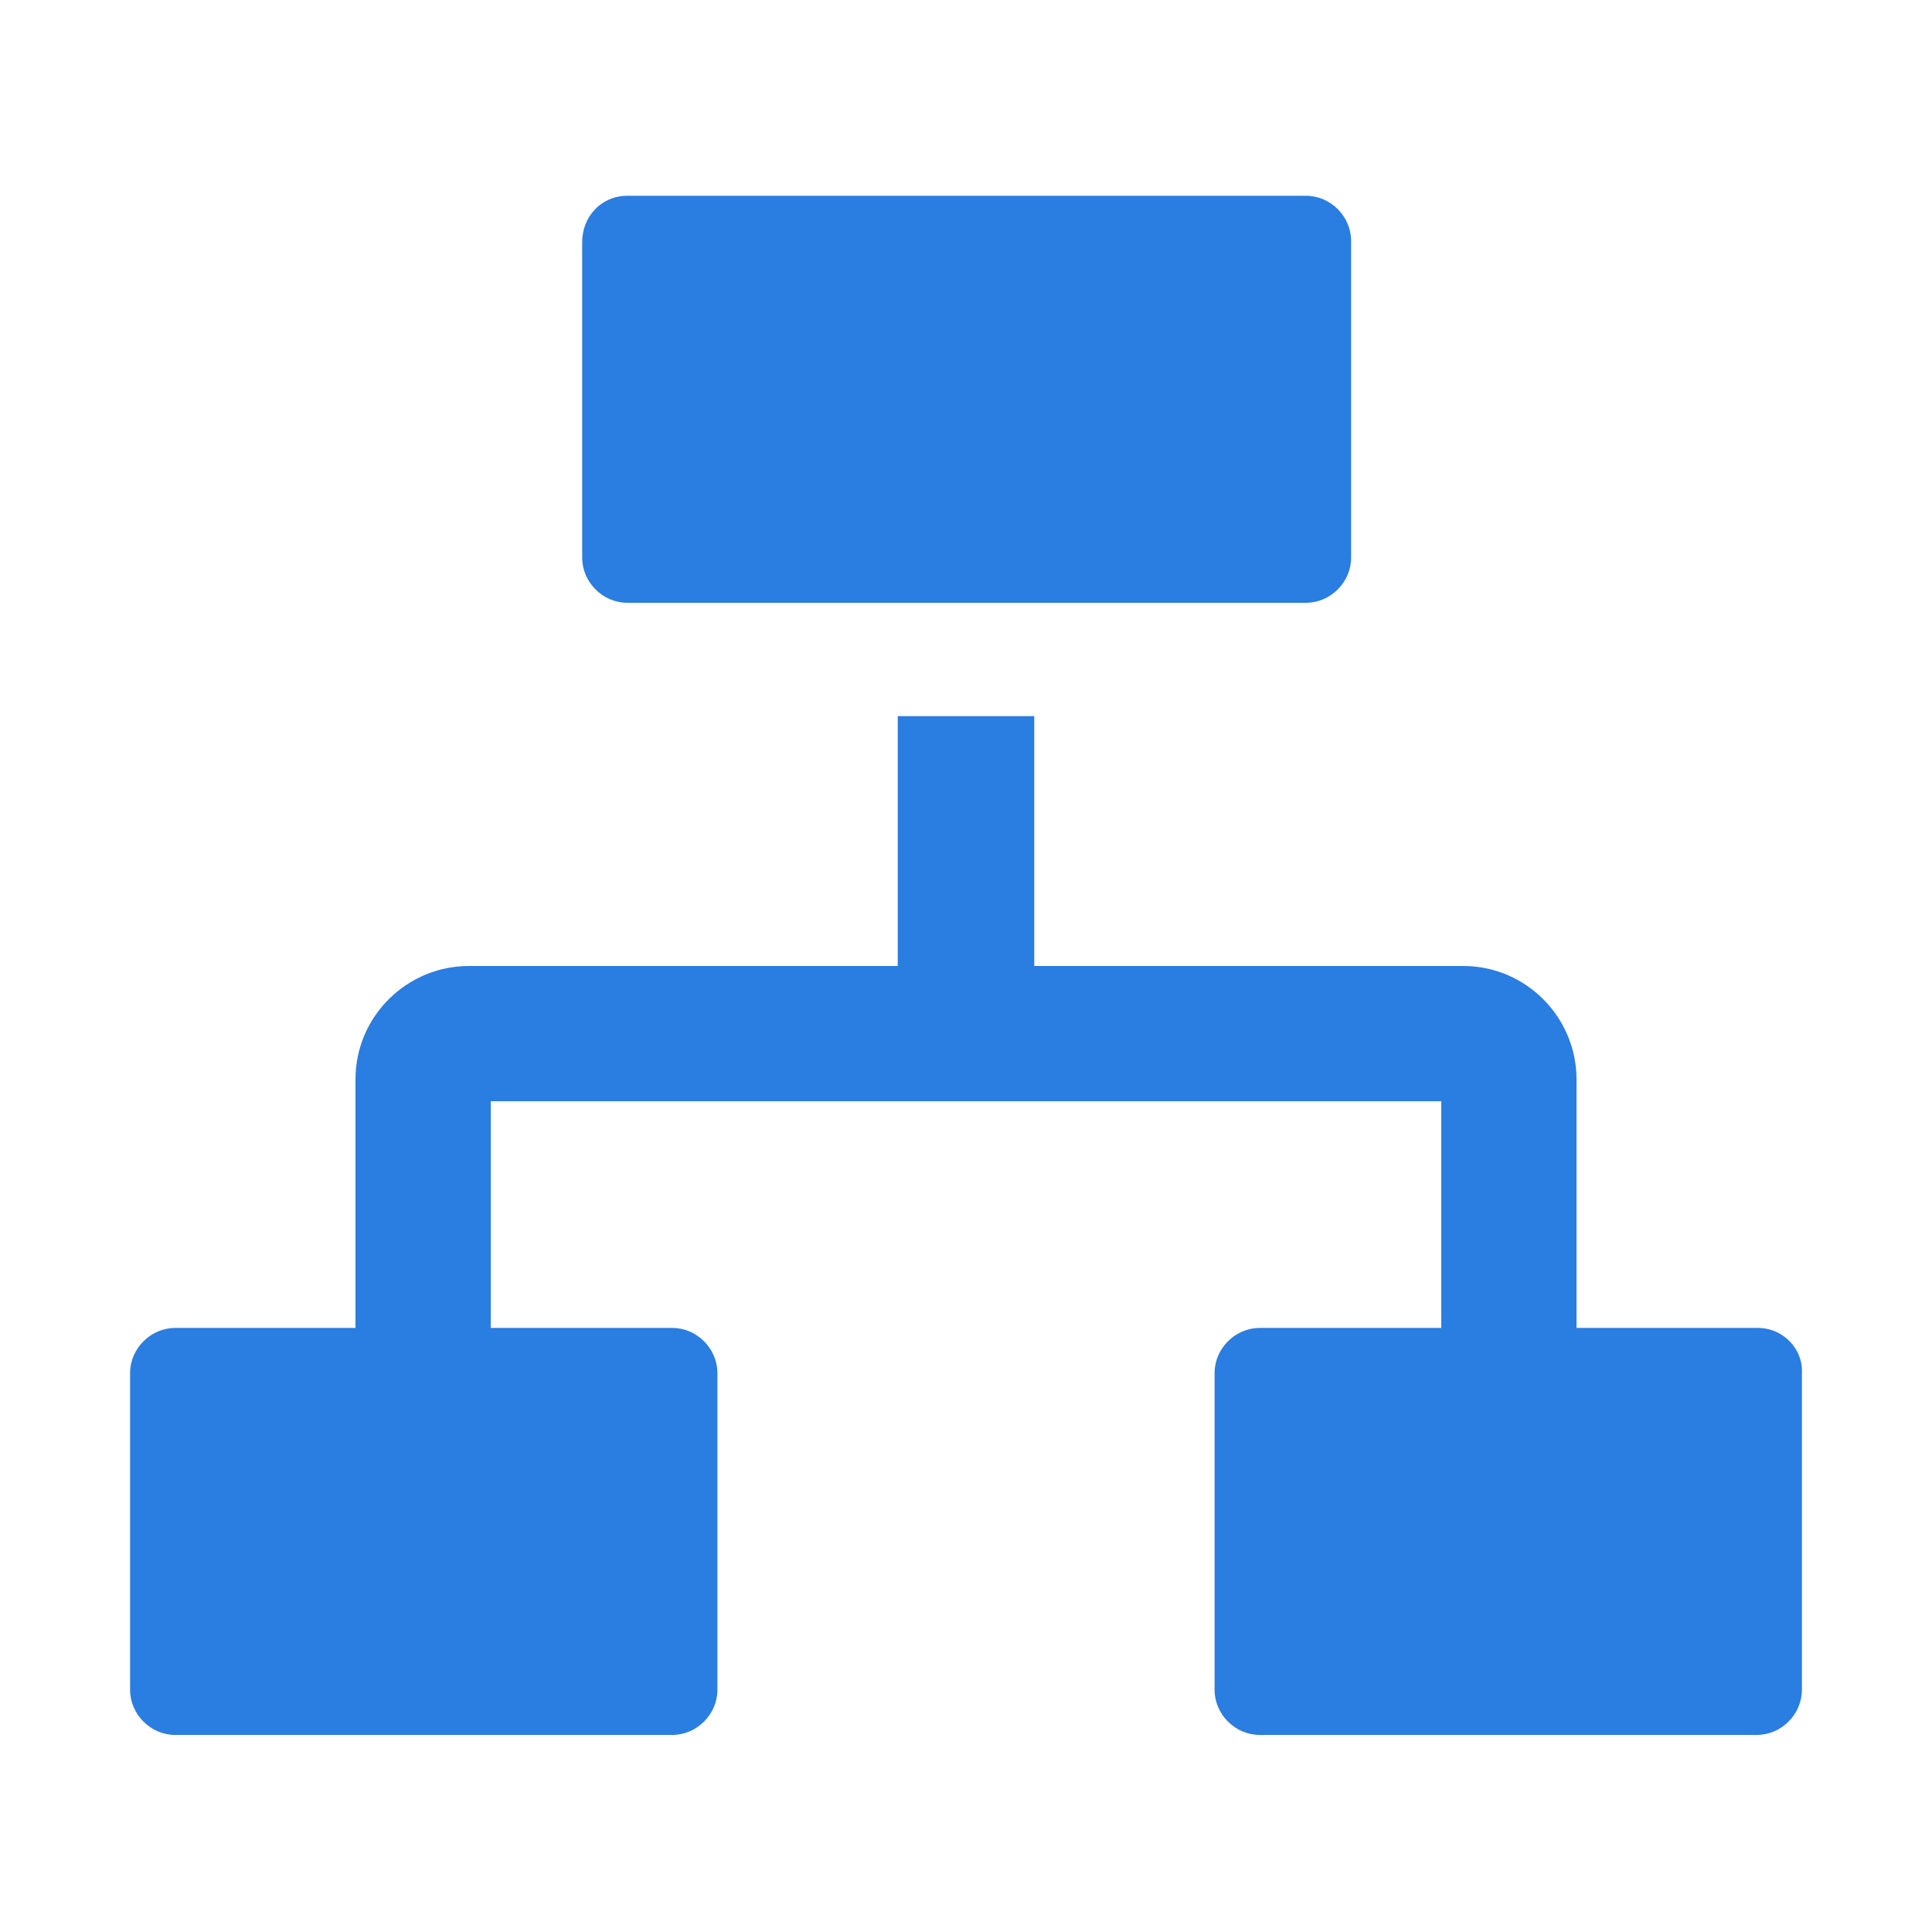
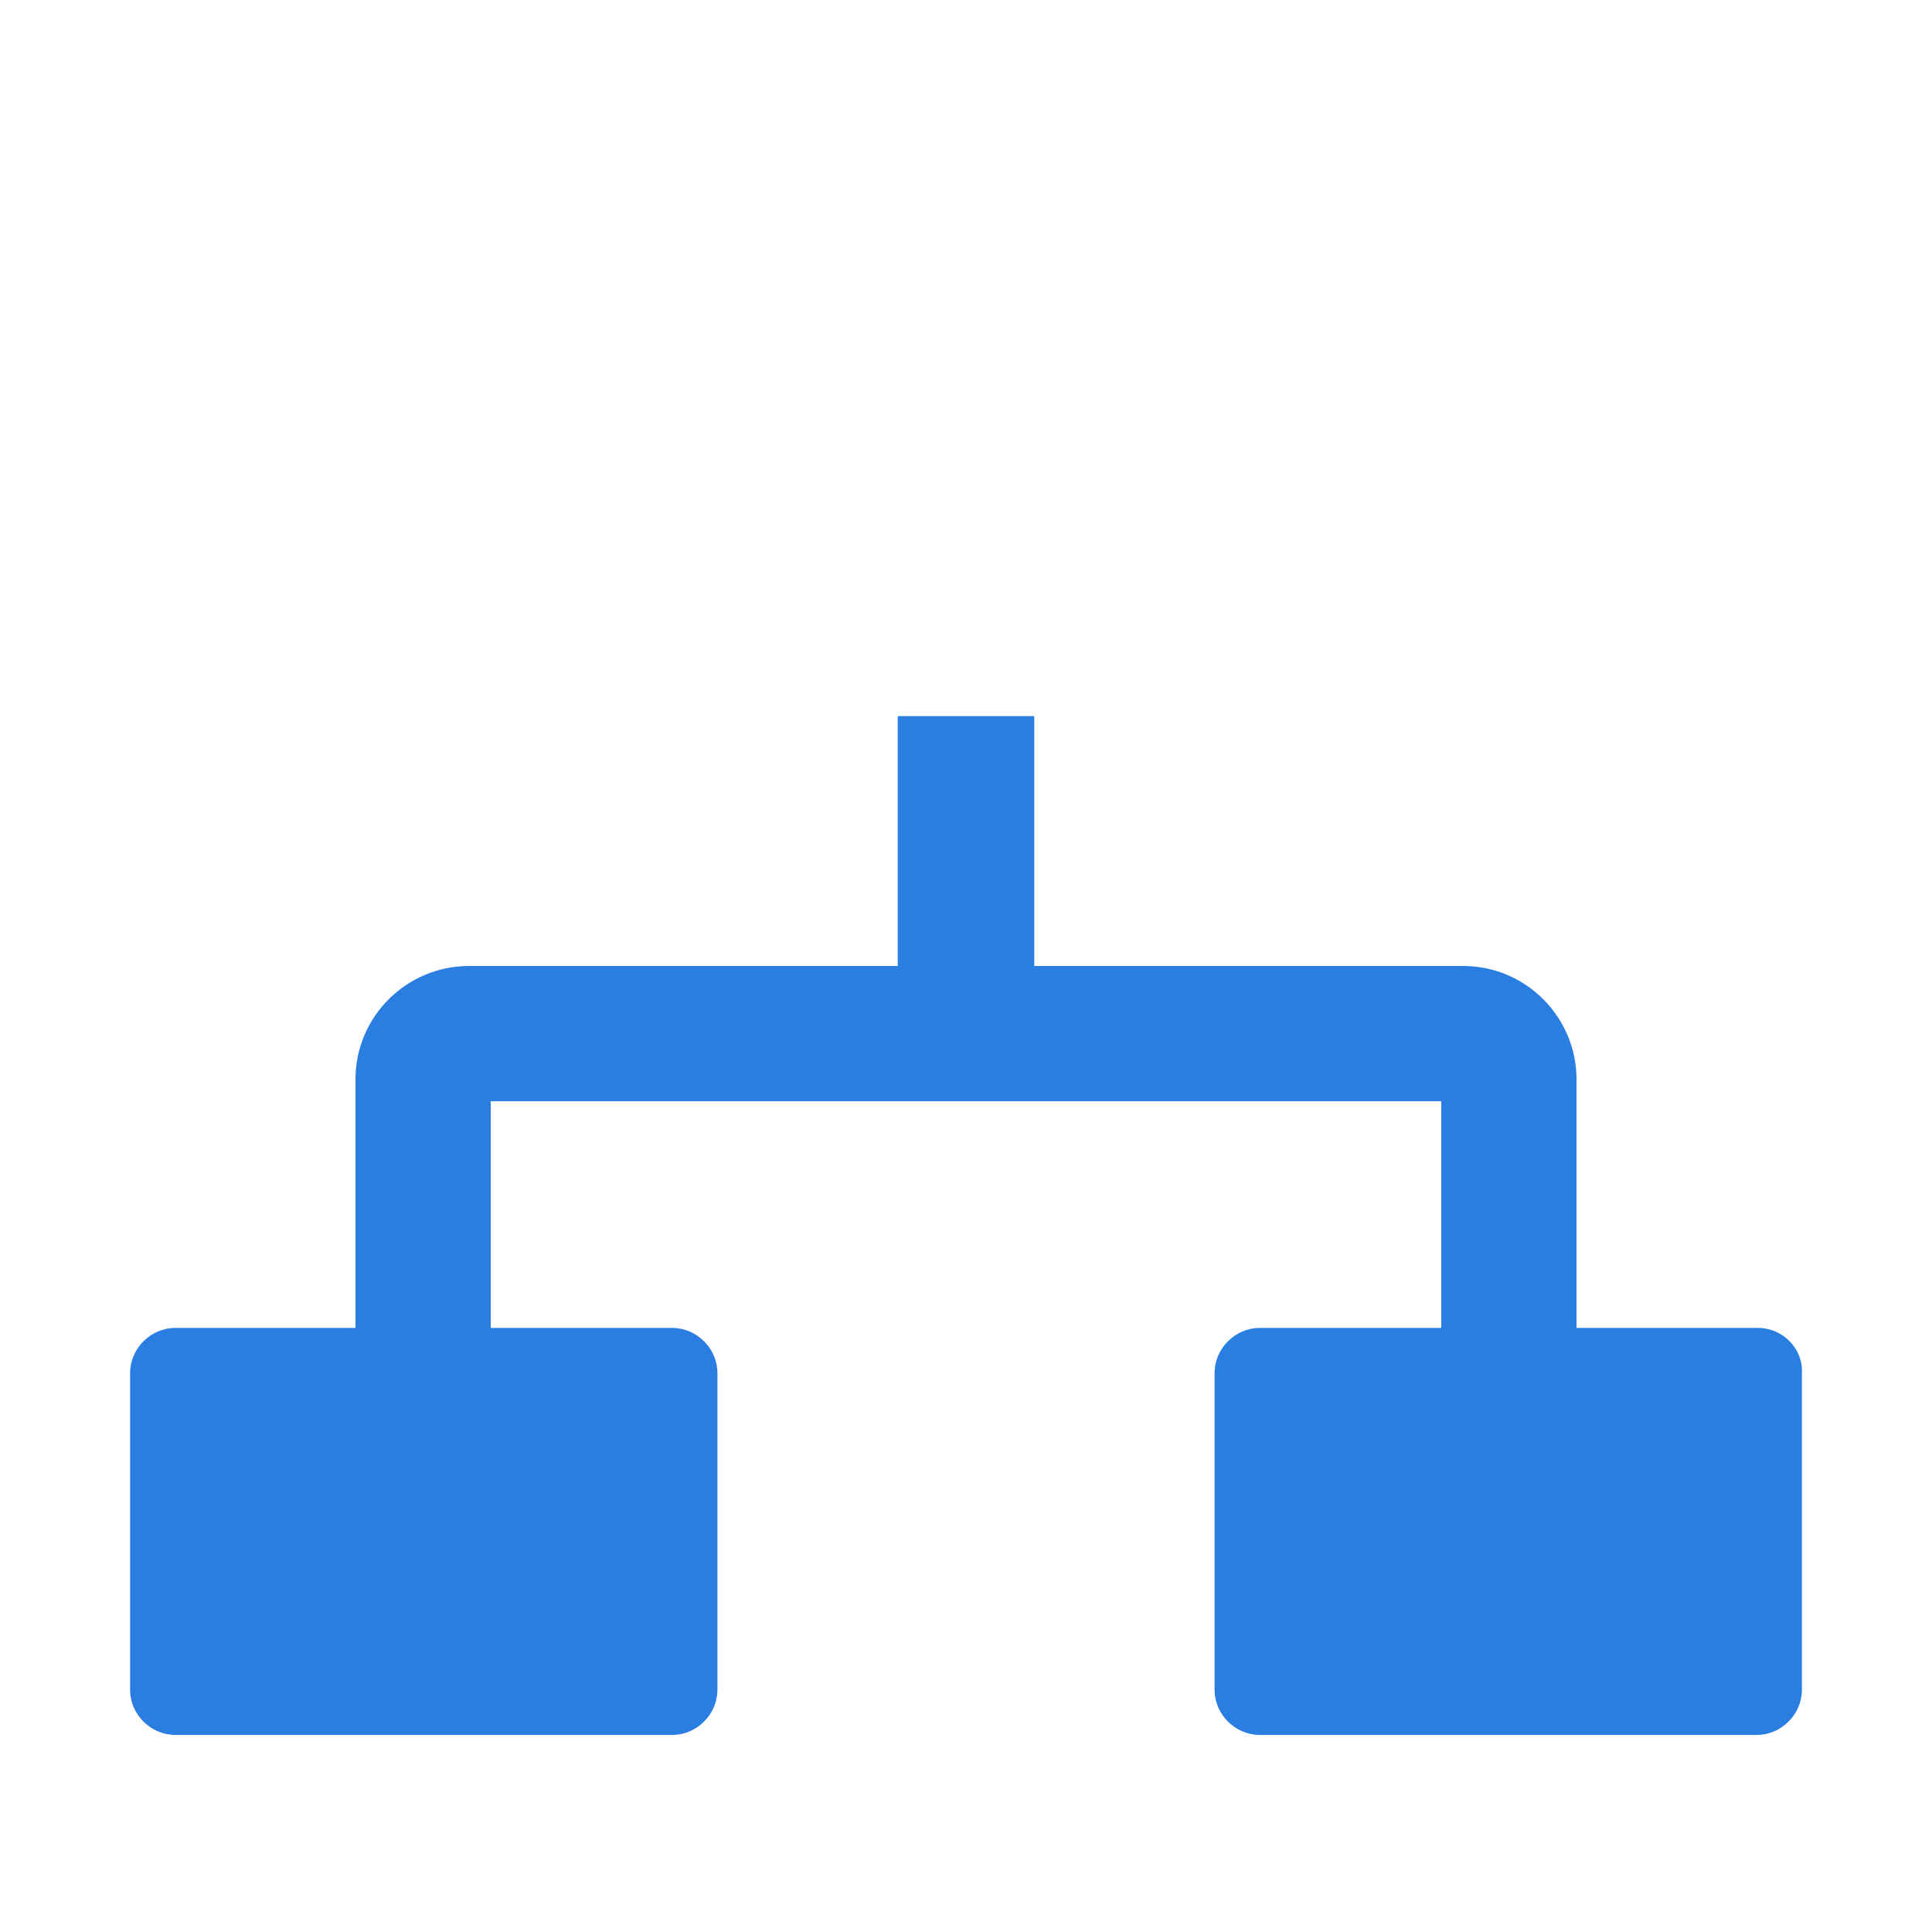
<svg xmlns="http://www.w3.org/2000/svg" version="1.1" id="Layer_1" x="0px" y="0px" viewBox="0 0 150 150" style="enable-background:new 0 0 150 150;" xml:space="preserve">
  <style type="text/css">
	.st0{fill:#2A7DE1;}
</style>
  <g id="database_lock_00000116223799286540811660000013187388137737018773_">
    <g id="a_00000170276518216007566020000009764974966719408818_">
	</g>
    <g id="a_00000005259510665957748580000016748521611970965901_">
	</g>
  </g>
  <g id="a_00000083088100377426546080000018363314662591190204_">
</g>
  <g id="a_00000065071256565068028980000008678925598867016605_">
</g>
  <g id="a_00000077312734817086320460000017080223399850742448_">
</g>
  <g id="a_00000001643312771229366870000004209761370515047091_">
</g>
  <g id="a_00000119818902368012461720000012802123255419690123_">
</g>
  <g id="a_00000062878068617160814610000006789532190005012413_">
</g>
  <g id="database_lock_00000021097438514813114480000000993631163658255550_">
    <g id="a_00000031169361077986523670000003702306955485029029_">
	</g>
    <g id="a_00000163039543579719251740000000596004460408386229_">
	</g>
  </g>
  <g id="a_00000012460792530244548870000012191307272431058832_">
</g>
  <g id="tree_diagram_00000140707444972062074040000012539483674393035947_">
    <g id="a_00000104698697496377057420000008415492228304906625_">
	</g>
    <g id="b_00000168816052980347425280000004844252284124001949_">
      <g id="c_00000075856858518283509590000004563740587068242830_">
        <g>
-           <path class="st0" d="M48.7,15.2h52.7c1.9,0,3.5,1.6,3.5,3.5v24.6c0,1.9-1.6,3.5-3.5,3.5H48.7c-1.9,0-3.5-1.6-3.5-3.5V18.8      C45.2,16.8,46.7,15.2,48.7,15.2z" />
          <path class="st0" d="M136.5,103.1h-14.1V83.8c0-4.8-3.9-8.8-8.8-8.8H80.3V55.6H69.7V75H36.4c-4.8,0-8.8,3.9-8.8,8.8v19.3h-14      c-1.9,0-3.5,1.6-3.5,3.5v24.6c0,1.9,1.6,3.5,3.5,3.5h38.6c1.9,0,3.5-1.6,3.5-3.5v-24.6c0-1.9-1.6-3.5-3.5-3.5H38.1V85.5h73.8      v17.6H97.8c-1.9,0-3.5,1.6-3.5,3.5v24.6c0,1.9,1.6,3.5,3.5,3.5h38.6c1.9,0,3.5-1.6,3.5-3.5v-24.6      C140,104.7,138.4,103.1,136.5,103.1L136.5,103.1z" />
        </g>
      </g>
    </g>
  </g>
</svg>